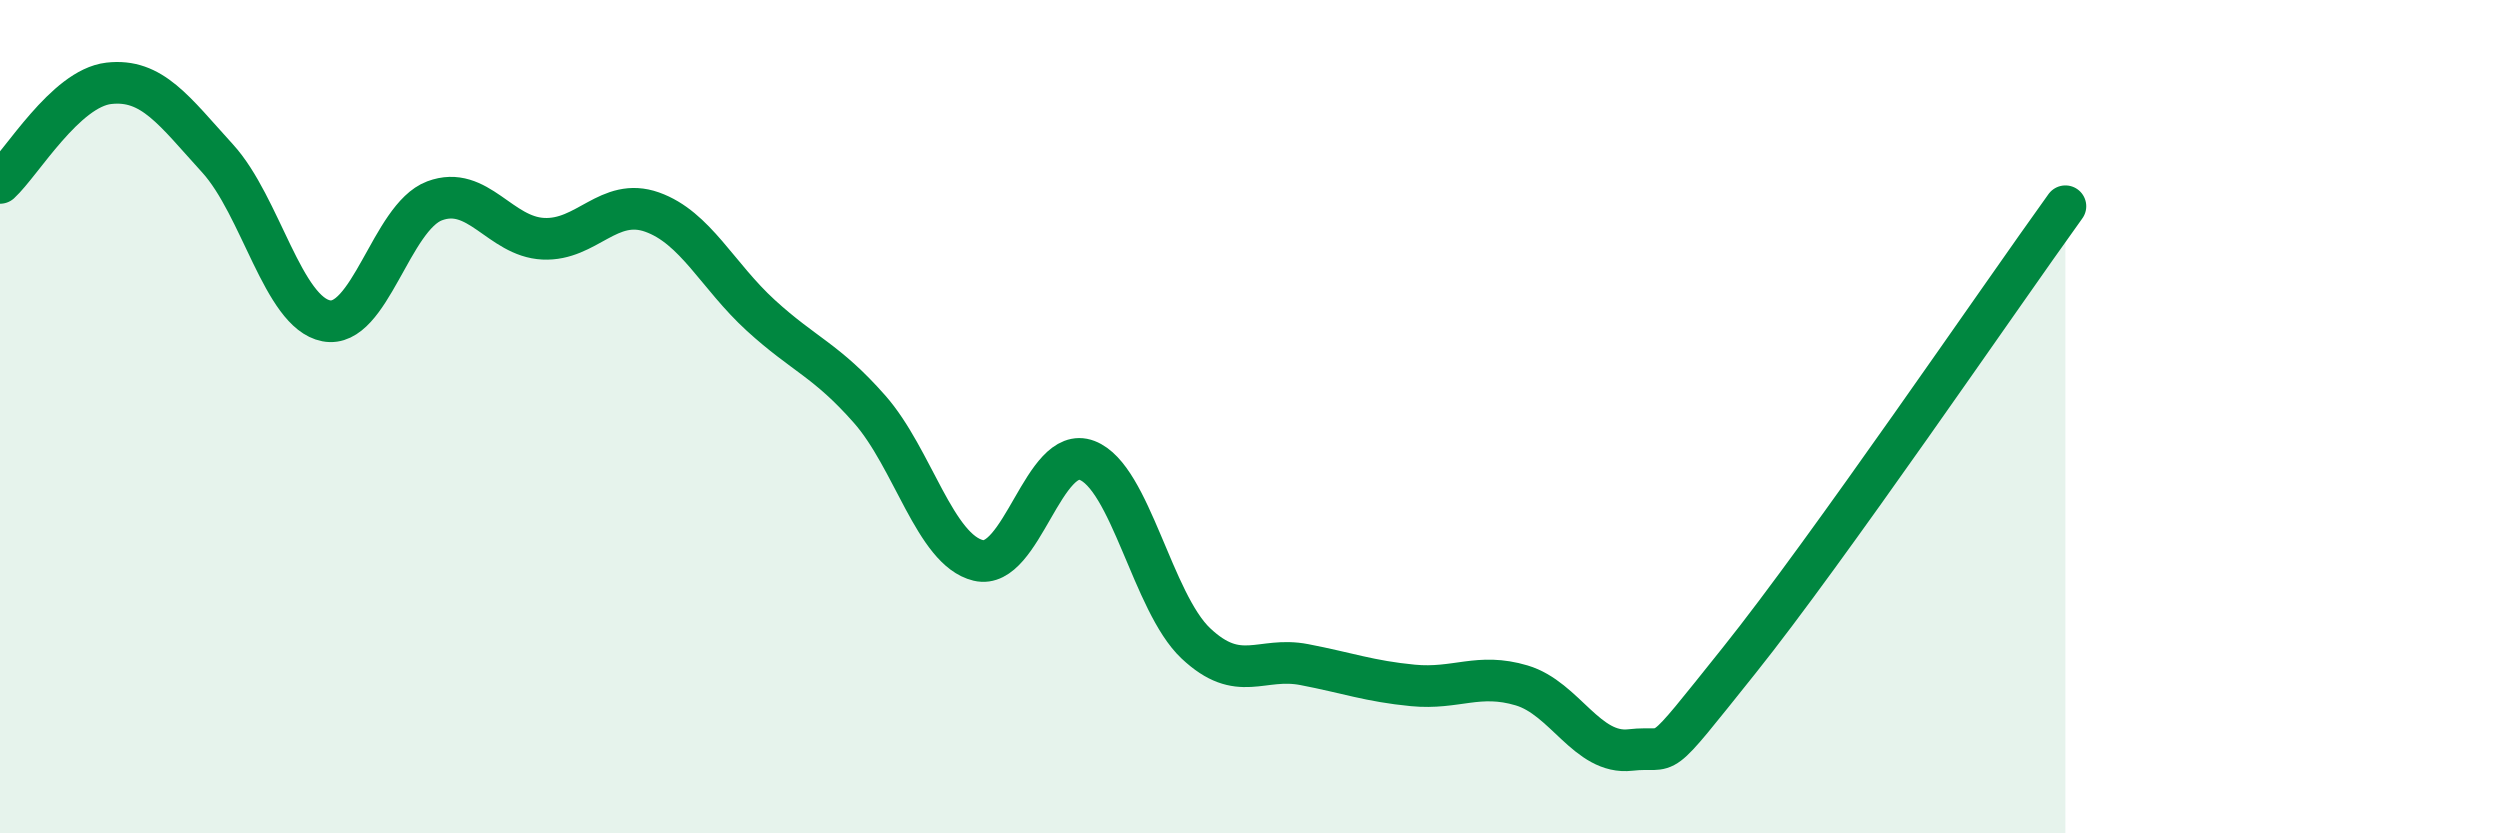
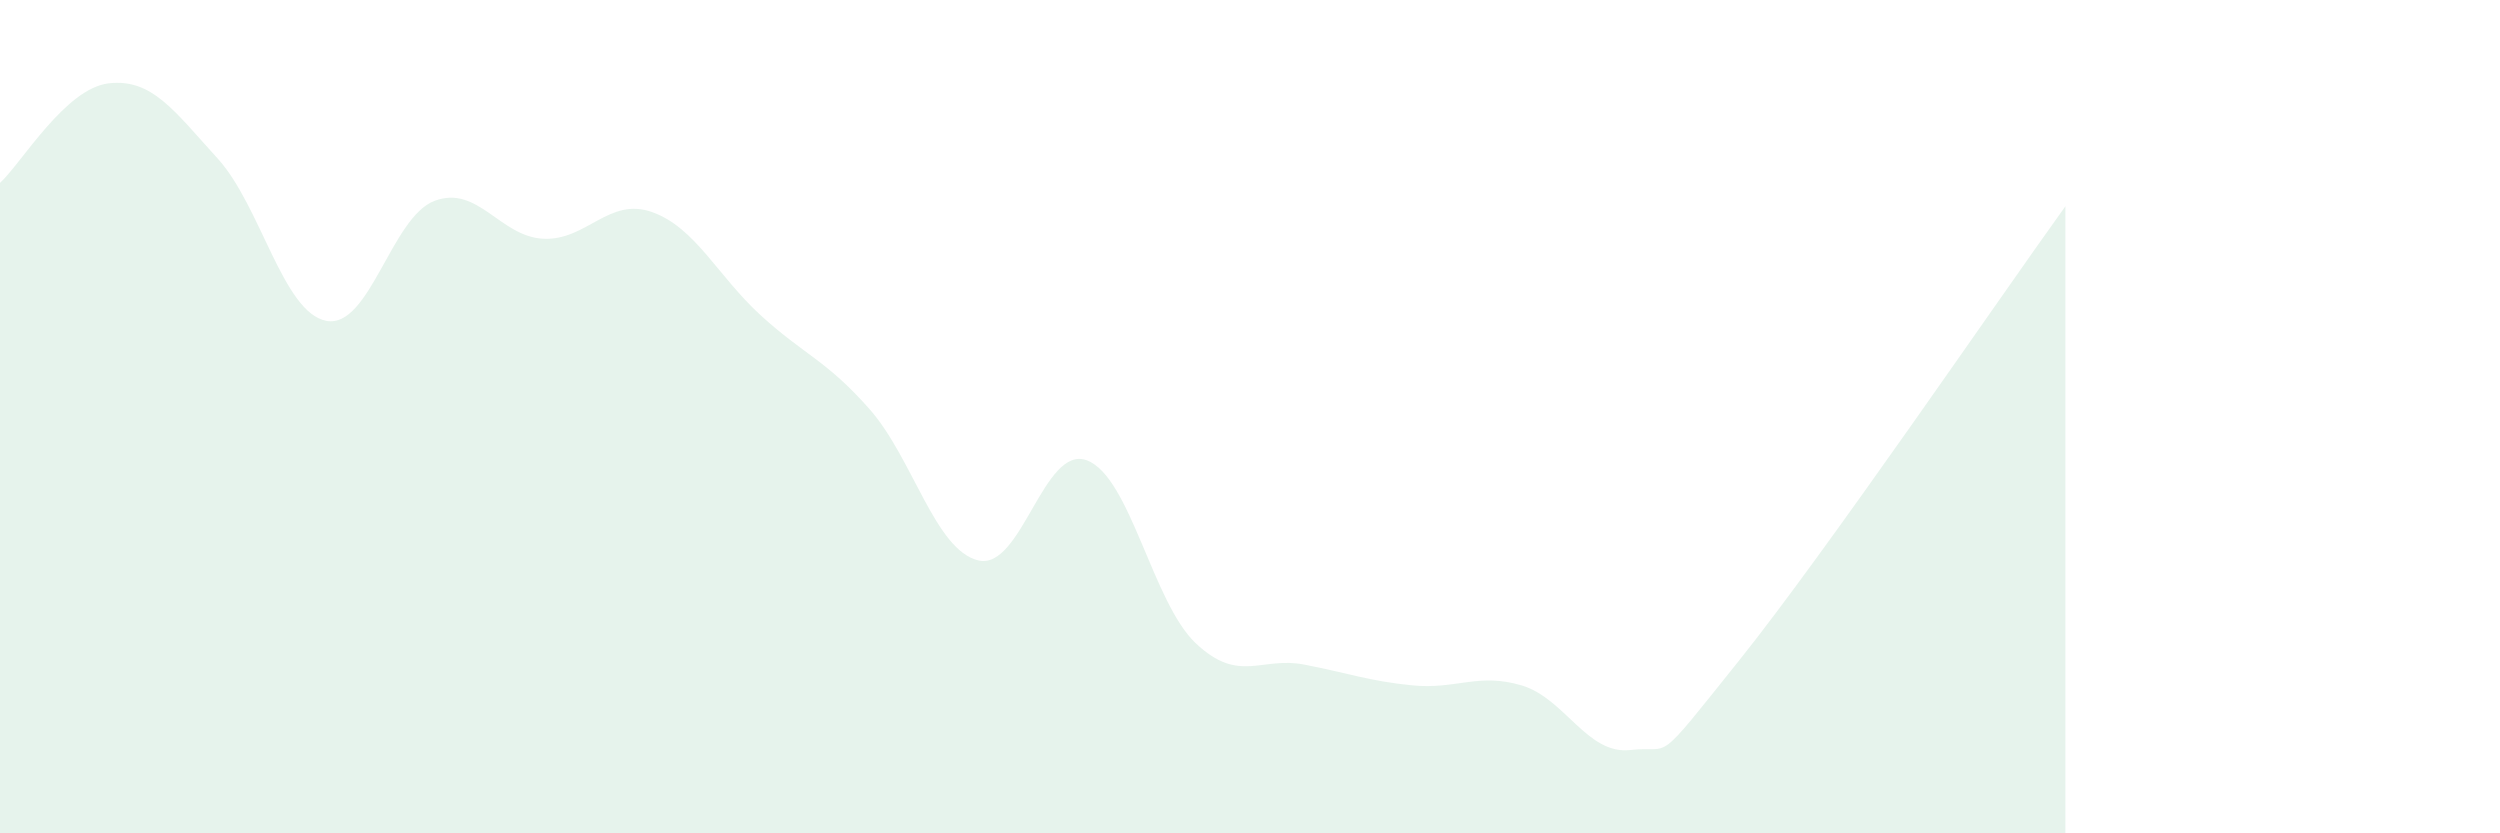
<svg xmlns="http://www.w3.org/2000/svg" width="60" height="20" viewBox="0 0 60 20">
  <path d="M 0,4.39 C 0.52,3.91 1.57,2.12 2.61,2 C 3.65,1.88 4.18,2.66 5.22,3.8 C 6.26,4.94 6.79,7.5 7.83,7.7 C 8.87,7.9 9.39,5.21 10.43,4.82 C 11.47,4.43 12,5.68 13.04,5.73 C 14.08,5.78 14.61,4.72 15.65,5.09 C 16.69,5.46 17.22,6.62 18.26,7.57 C 19.3,8.52 19.83,8.64 20.87,9.82 C 21.91,11 22.44,13.2 23.48,13.45 C 24.52,13.7 25.05,10.65 26.09,11.05 C 27.13,11.45 27.66,14.46 28.7,15.44 C 29.74,16.42 30.26,15.75 31.3,15.95 C 32.34,16.15 32.87,16.35 33.91,16.45 C 34.95,16.55 35.48,16.14 36.52,16.45 C 37.56,16.76 38.09,18.12 39.13,18 C 40.17,17.88 39.65,18.46 41.74,15.85 C 43.83,13.24 48,7.13 49.57,4.95L49.57 20L0 20Z" fill="#008740" opacity="0.1" stroke-linecap="round" stroke-linejoin="round" />
-   <path d="M 0,4.39 C 0.52,3.91 1.57,2.12 2.61,2 C 3.65,1.88 4.18,2.66 5.22,3.8 C 6.26,4.94 6.79,7.5 7.83,7.7 C 8.87,7.9 9.39,5.21 10.43,4.82 C 11.47,4.43 12,5.68 13.04,5.73 C 14.08,5.78 14.61,4.72 15.65,5.09 C 16.69,5.46 17.22,6.62 18.26,7.57 C 19.3,8.52 19.83,8.64 20.87,9.82 C 21.91,11 22.44,13.2 23.48,13.45 C 24.52,13.7 25.05,10.65 26.09,11.05 C 27.13,11.45 27.66,14.46 28.7,15.44 C 29.74,16.42 30.26,15.75 31.3,15.95 C 32.34,16.15 32.87,16.35 33.91,16.45 C 34.95,16.55 35.48,16.14 36.52,16.45 C 37.56,16.76 38.09,18.12 39.13,18 C 40.17,17.88 39.65,18.46 41.74,15.85 C 43.83,13.24 48,7.13 49.57,4.95" stroke="#008740" stroke-width="1" fill="none" stroke-linecap="round" stroke-linejoin="round" />
</svg>